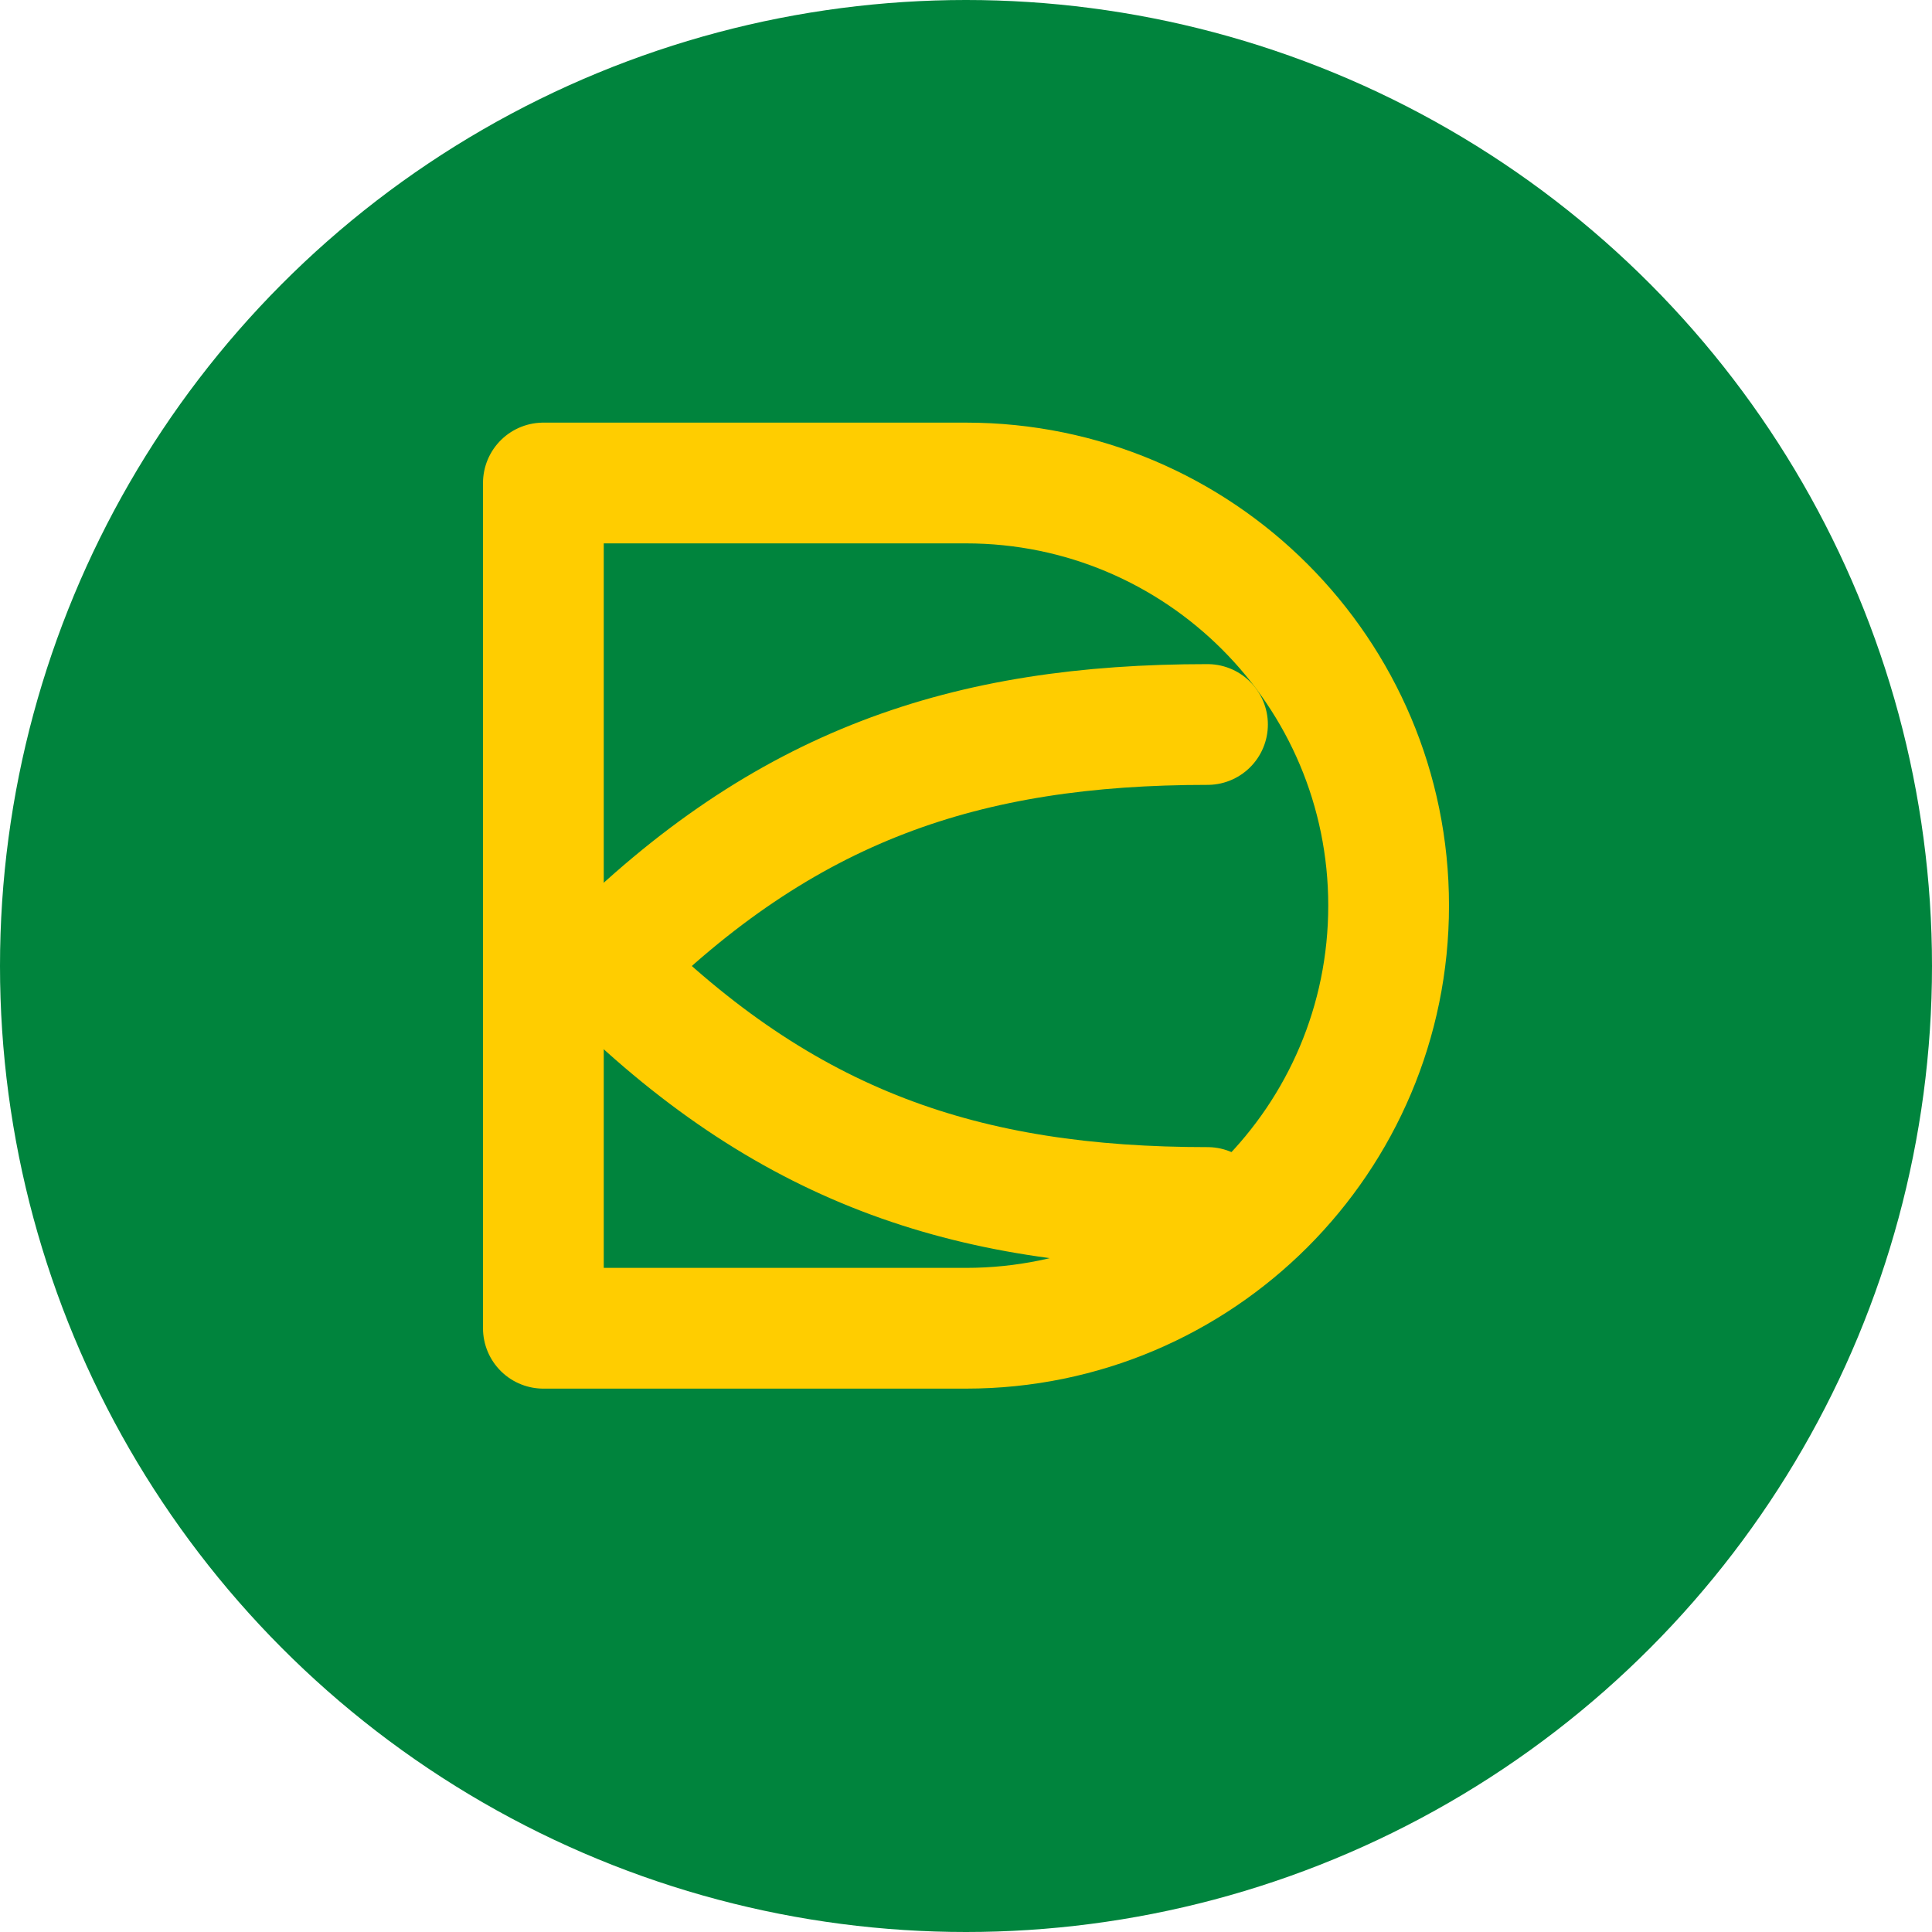
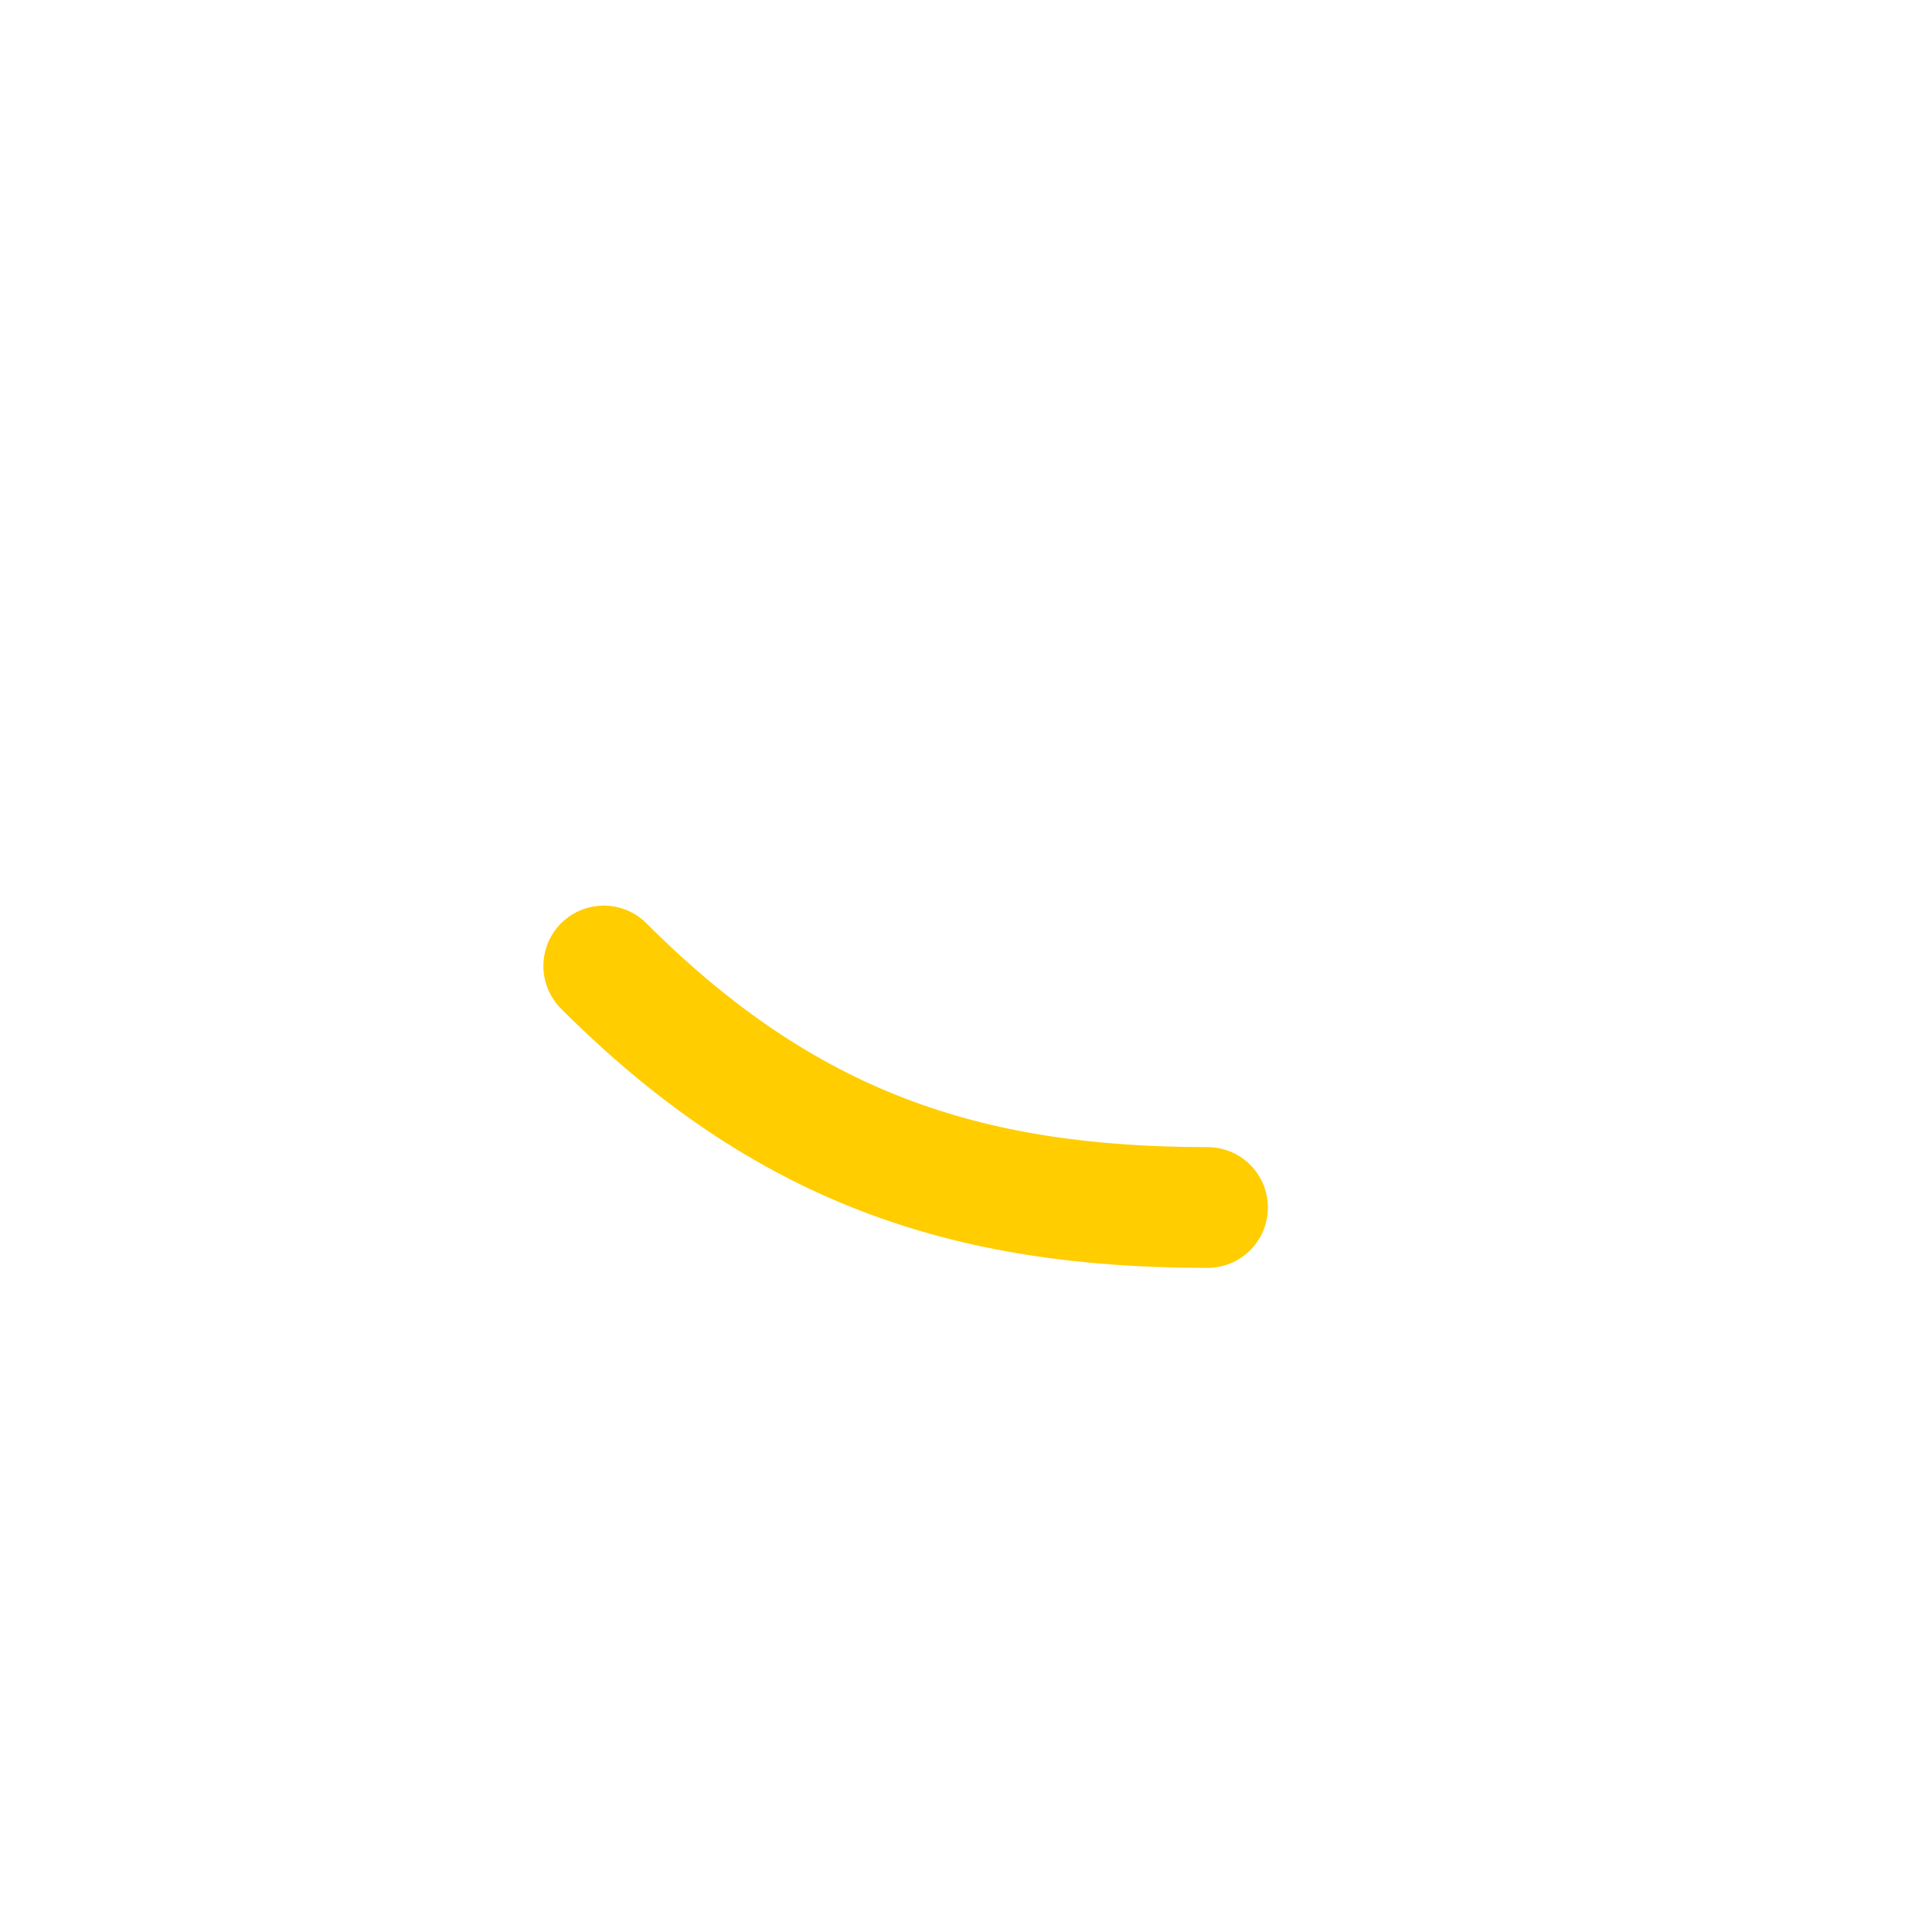
<svg xmlns="http://www.w3.org/2000/svg" width="32" height="32" viewBox="0 0 32 32">
-   <circle cx="16" cy="16" r="16" fill="#00843D" />
-   <path d="M9 8h7c3.866 0 7 3.134 7 7s-3.134 7-7 7H9V8z" fill="none" stroke="#FFCD00" stroke-width="2" stroke-linejoin="round" stroke-linecap="round" />
-   <path d="M10 16c3-3 6-4 10-4" fill="none" stroke="#FFCD00" stroke-width="2" stroke-linecap="round" />
  <path d="M10 16c3 3 6 4 10 4" fill="none" stroke="#FFCD00" stroke-width="2" stroke-linecap="round" />
</svg>